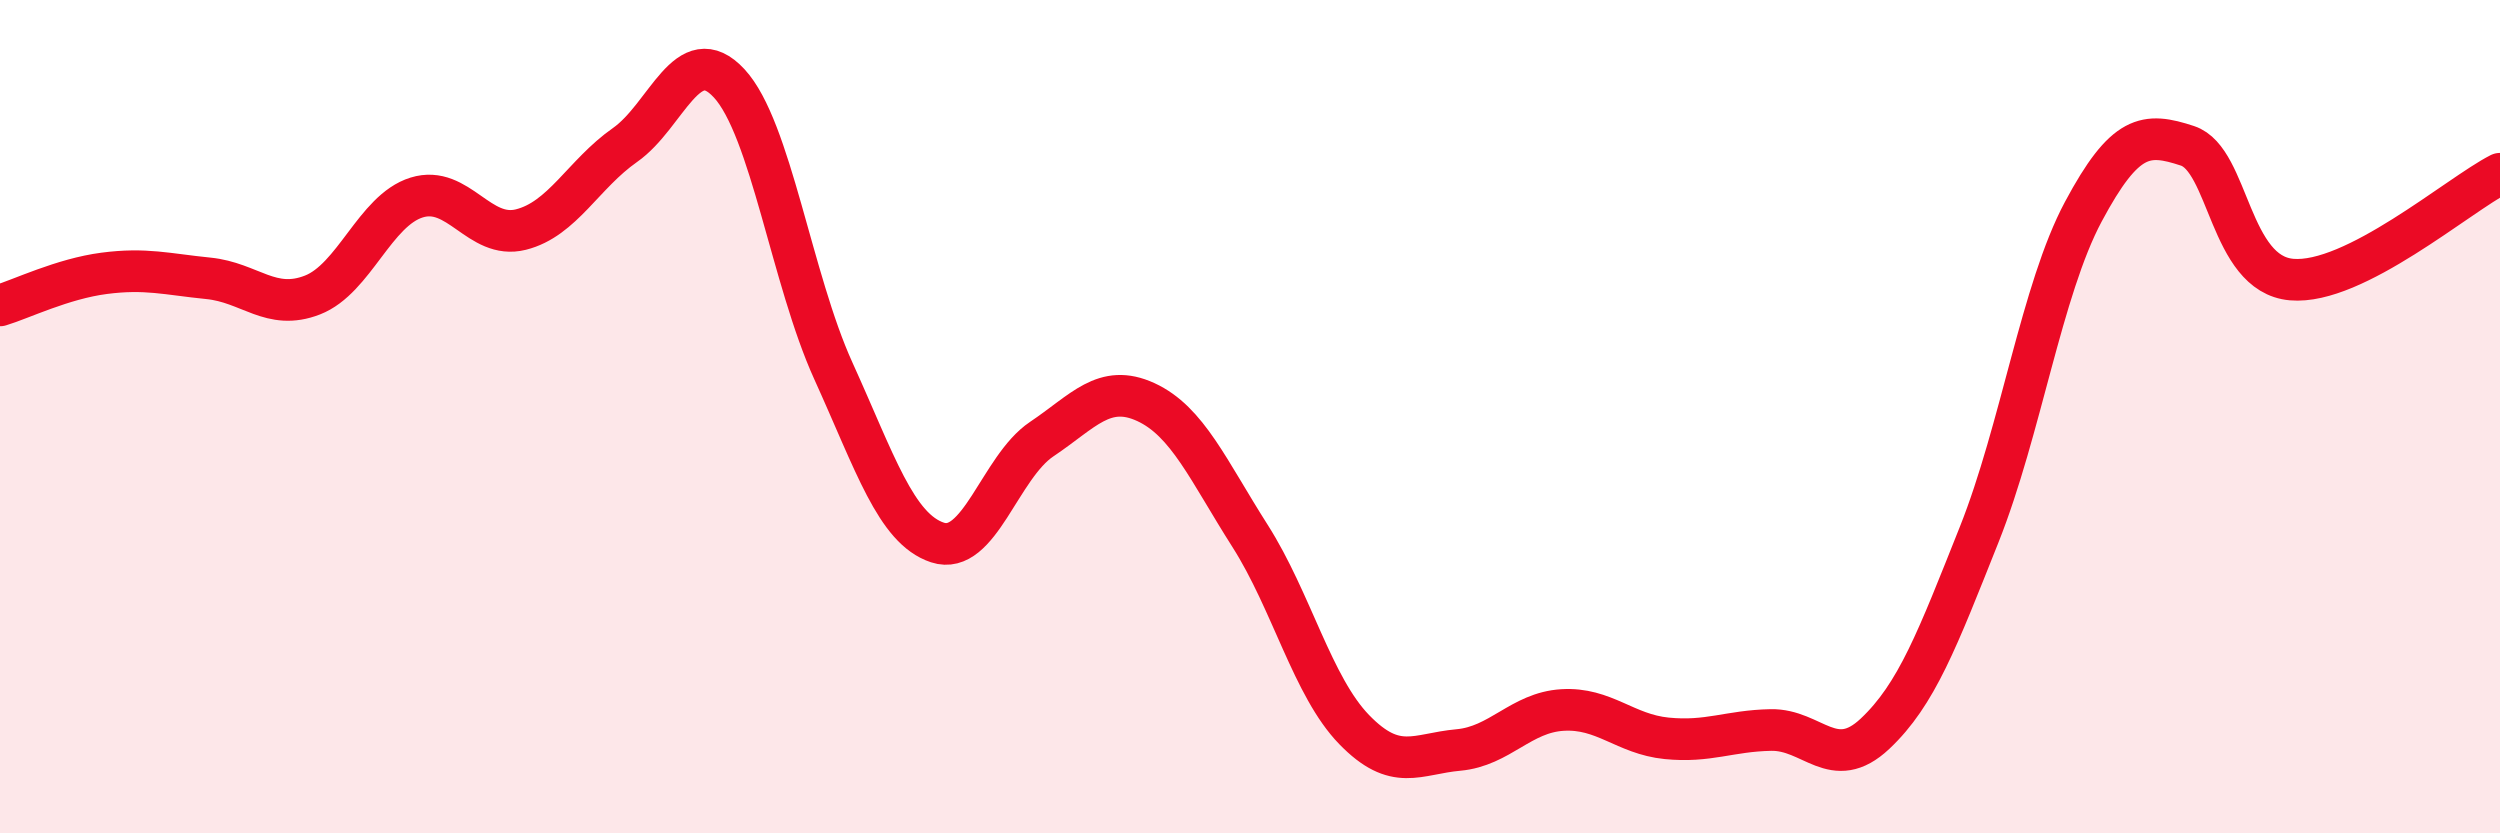
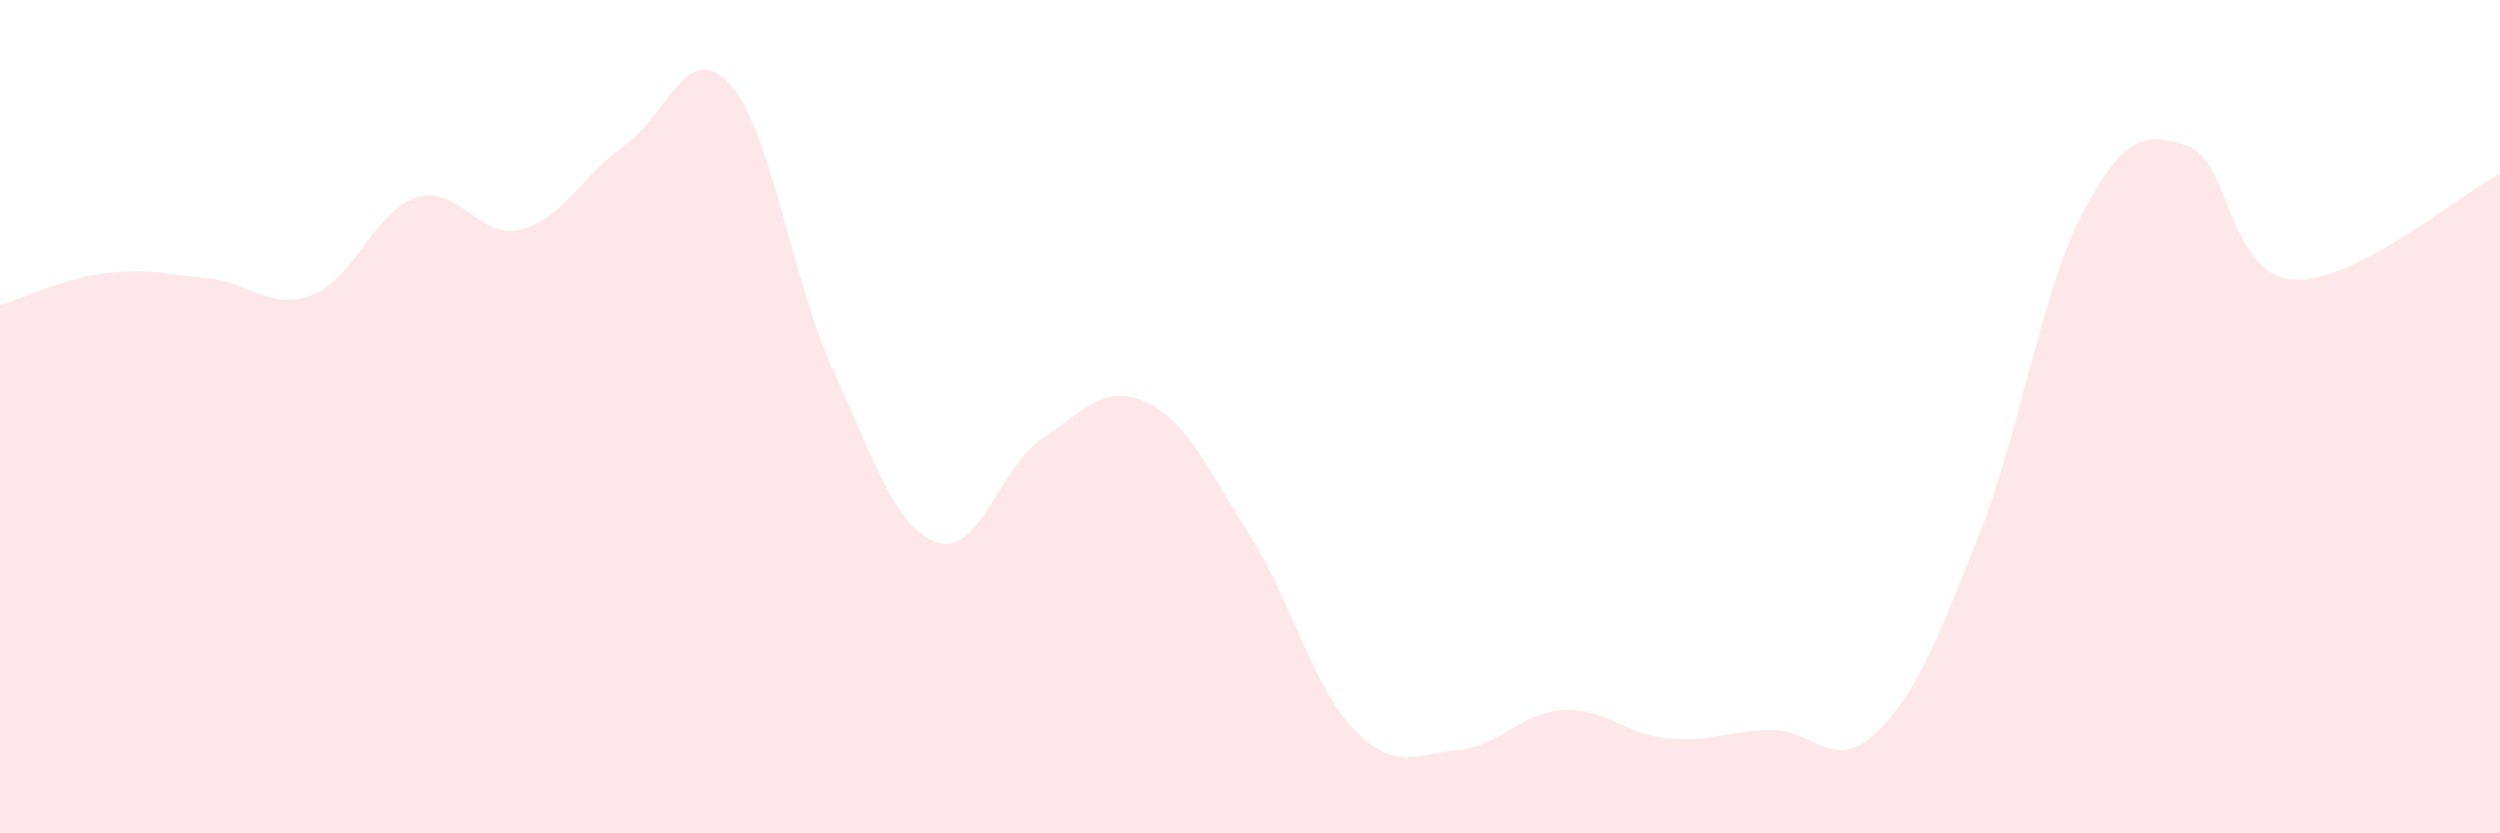
<svg xmlns="http://www.w3.org/2000/svg" width="60" height="20" viewBox="0 0 60 20">
  <path d="M 0,7.33 C 0.5,7.18 1.5,6.69 2.5,6.56 C 3.5,6.43 4,6.58 5,6.68 C 6,6.78 6.5,7.47 7.5,7.08 C 8.5,6.69 9,5.05 10,4.74 C 11,4.43 11.5,5.76 12.5,5.51 C 13.5,5.26 14,4.18 15,3.48 C 16,2.78 16.5,0.92 17.5,2 C 18.5,3.08 19,6.7 20,8.9 C 21,11.1 21.5,12.69 22.5,13.02 C 23.5,13.35 24,11.21 25,10.54 C 26,9.87 26.5,9.19 27.5,9.65 C 28.5,10.11 29,11.29 30,12.86 C 31,14.43 31.5,16.48 32.5,17.51 C 33.5,18.54 34,18.09 35,18 C 36,17.91 36.5,17.1 37.5,17.04 C 38.5,16.98 39,17.62 40,17.72 C 41,17.82 41.5,17.54 42.5,17.52 C 43.5,17.5 44,18.55 45,17.61 C 46,16.67 46.5,15.34 47.5,12.83 C 48.5,10.32 49,6.95 50,5.08 C 51,3.21 51.5,3.17 52.5,3.5 C 53.5,3.83 53.5,6.58 55,6.71 C 56.5,6.84 59,4.68 60,4.17L60 20L0 20Z" fill="#EB0A25" opacity="0.1" stroke-linecap="round" stroke-linejoin="round" />
-   <path d="M 0,7.33 C 0.5,7.18 1.5,6.69 2.5,6.56 C 3.5,6.43 4,6.58 5,6.68 C 6,6.78 6.5,7.47 7.5,7.08 C 8.5,6.69 9,5.05 10,4.74 C 11,4.43 11.5,5.76 12.5,5.51 C 13.5,5.26 14,4.18 15,3.48 C 16,2.78 16.5,0.92 17.5,2 C 18.5,3.08 19,6.7 20,8.9 C 21,11.1 21.5,12.69 22.5,13.02 C 23.5,13.35 24,11.21 25,10.54 C 26,9.87 26.5,9.19 27.5,9.65 C 28.5,10.11 29,11.29 30,12.86 C 31,14.43 31.5,16.48 32.5,17.51 C 33.5,18.54 34,18.09 35,18 C 36,17.91 36.5,17.1 37.5,17.04 C 38.5,16.98 39,17.62 40,17.72 C 41,17.82 41.5,17.54 42.5,17.52 C 43.5,17.5 44,18.55 45,17.61 C 46,16.67 46.5,15.34 47.5,12.83 C 48.5,10.32 49,6.95 50,5.08 C 51,3.21 51.5,3.17 52.5,3.5 C 53.5,3.83 53.5,6.58 55,6.71 C 56.5,6.84 59,4.68 60,4.17" stroke="#EB0A25" stroke-width="1" fill="none" stroke-linecap="round" stroke-linejoin="round" />
</svg>